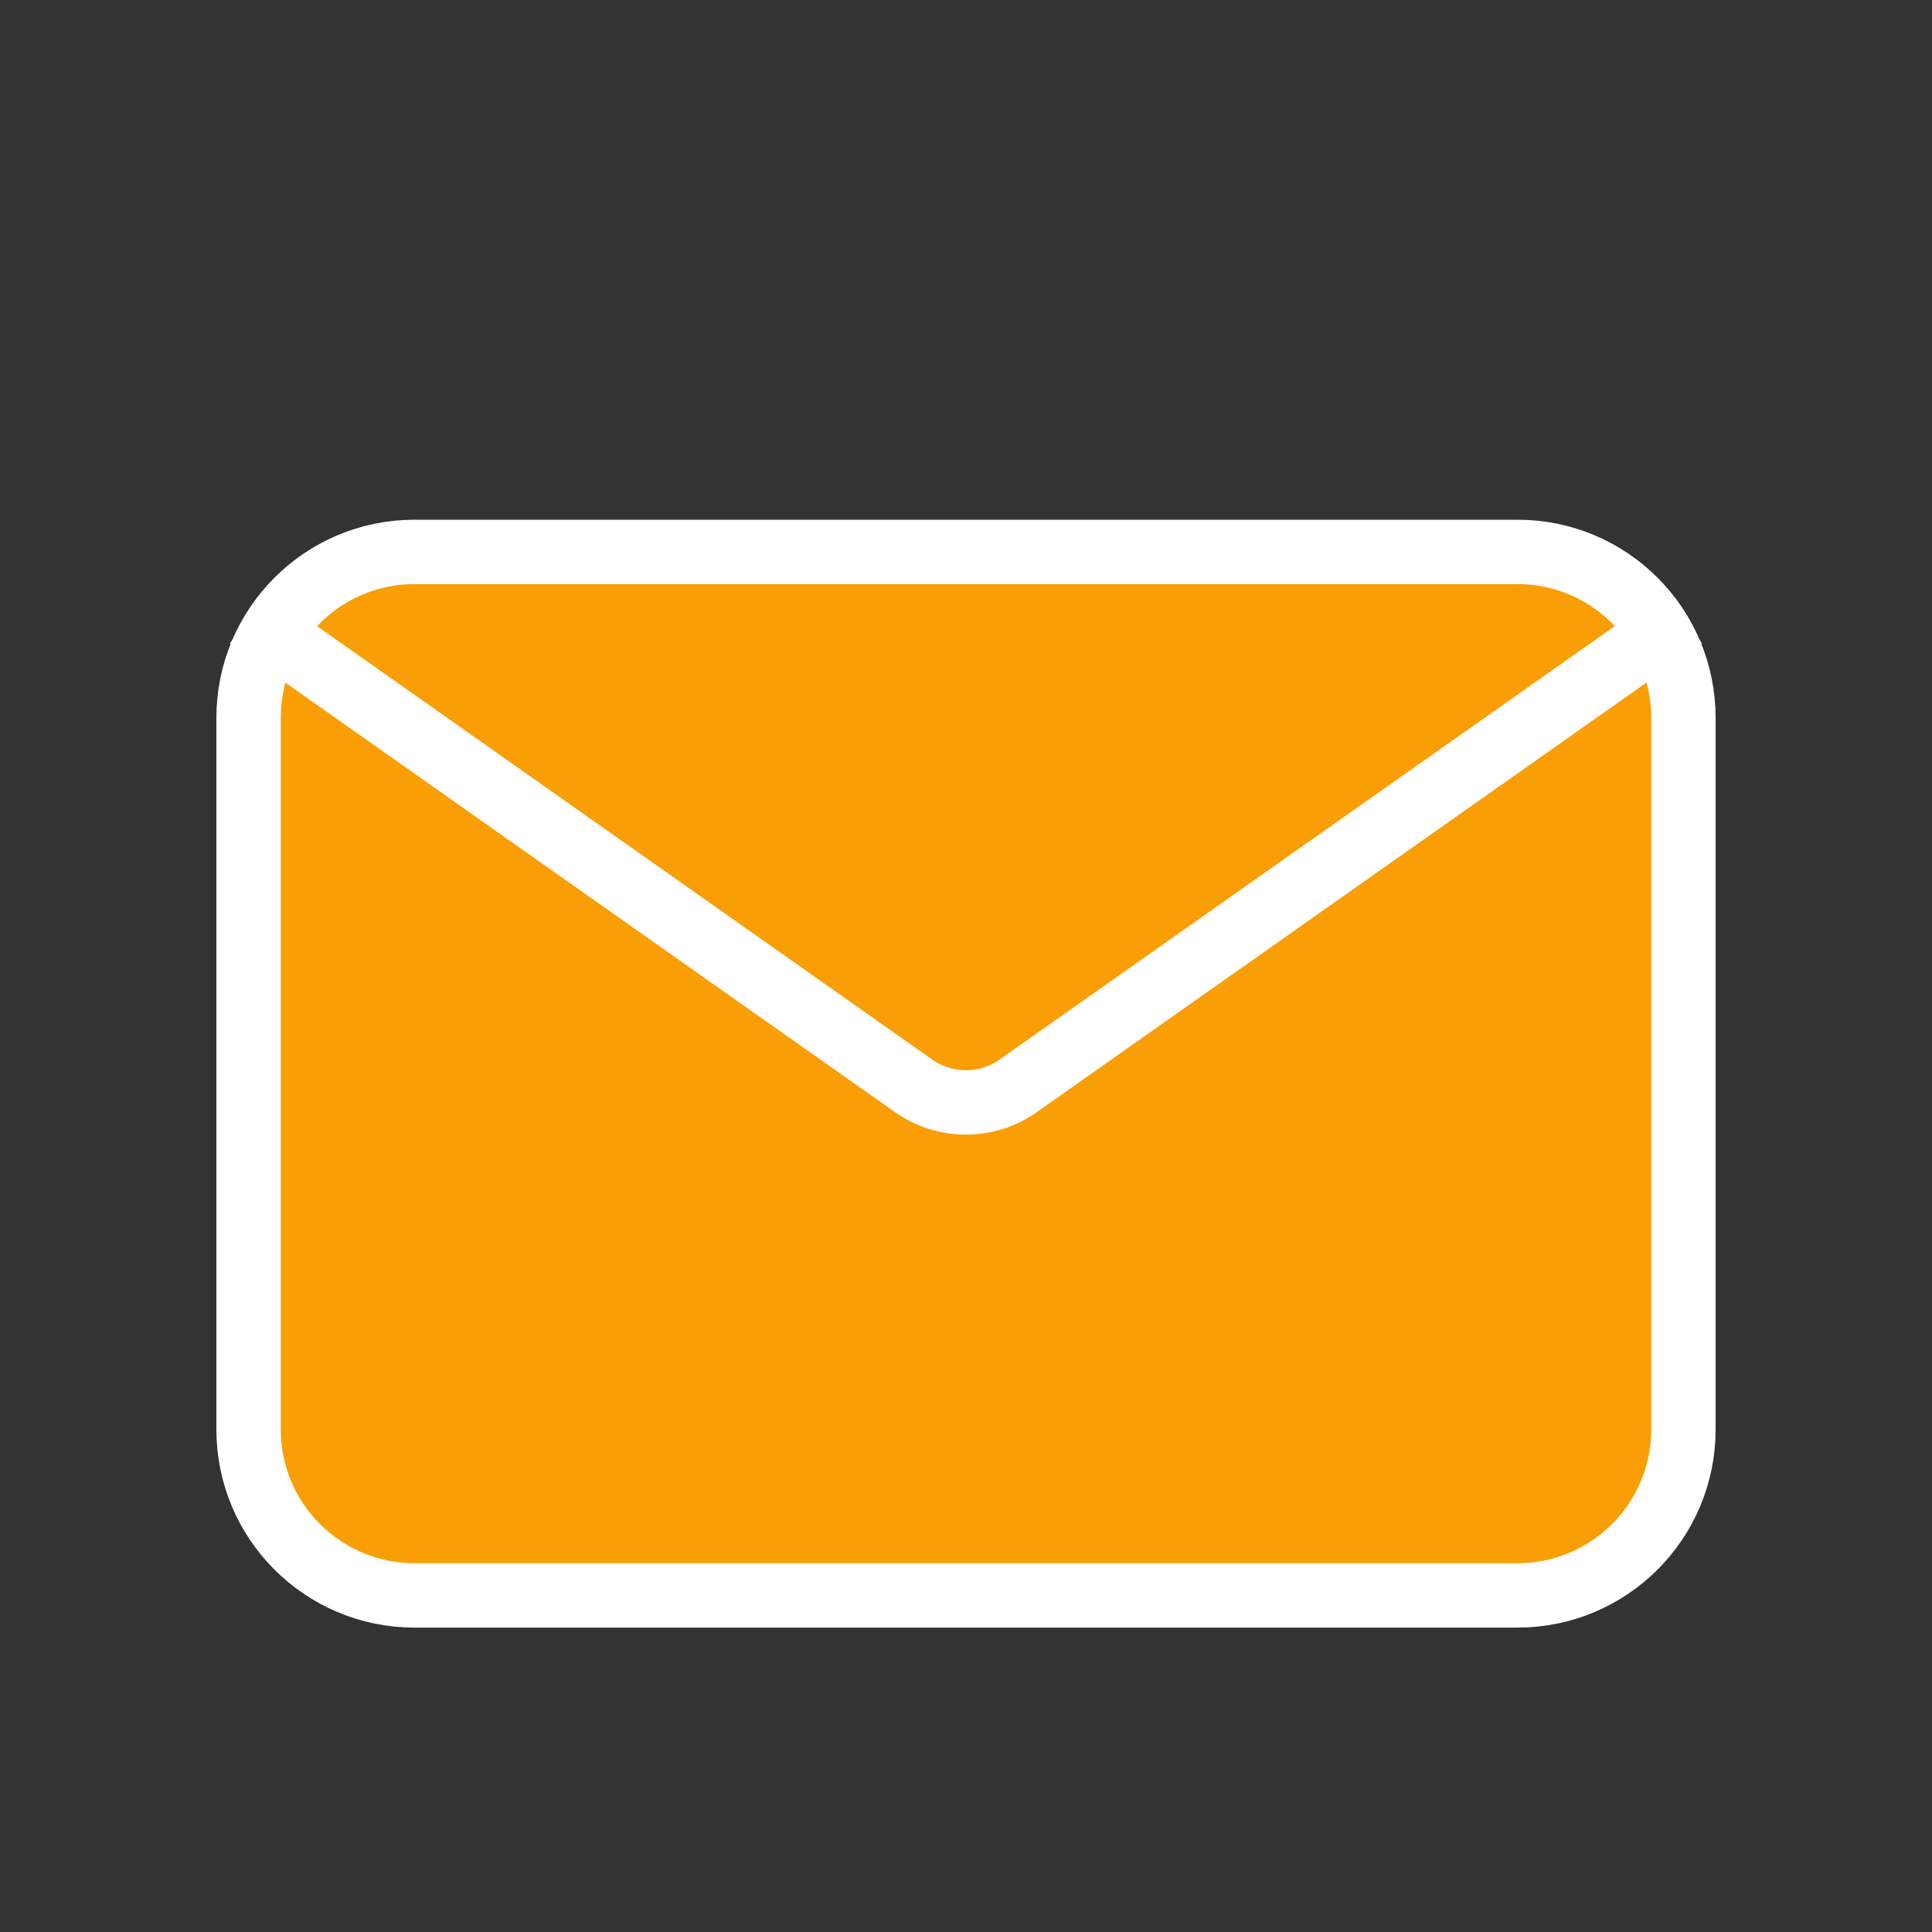
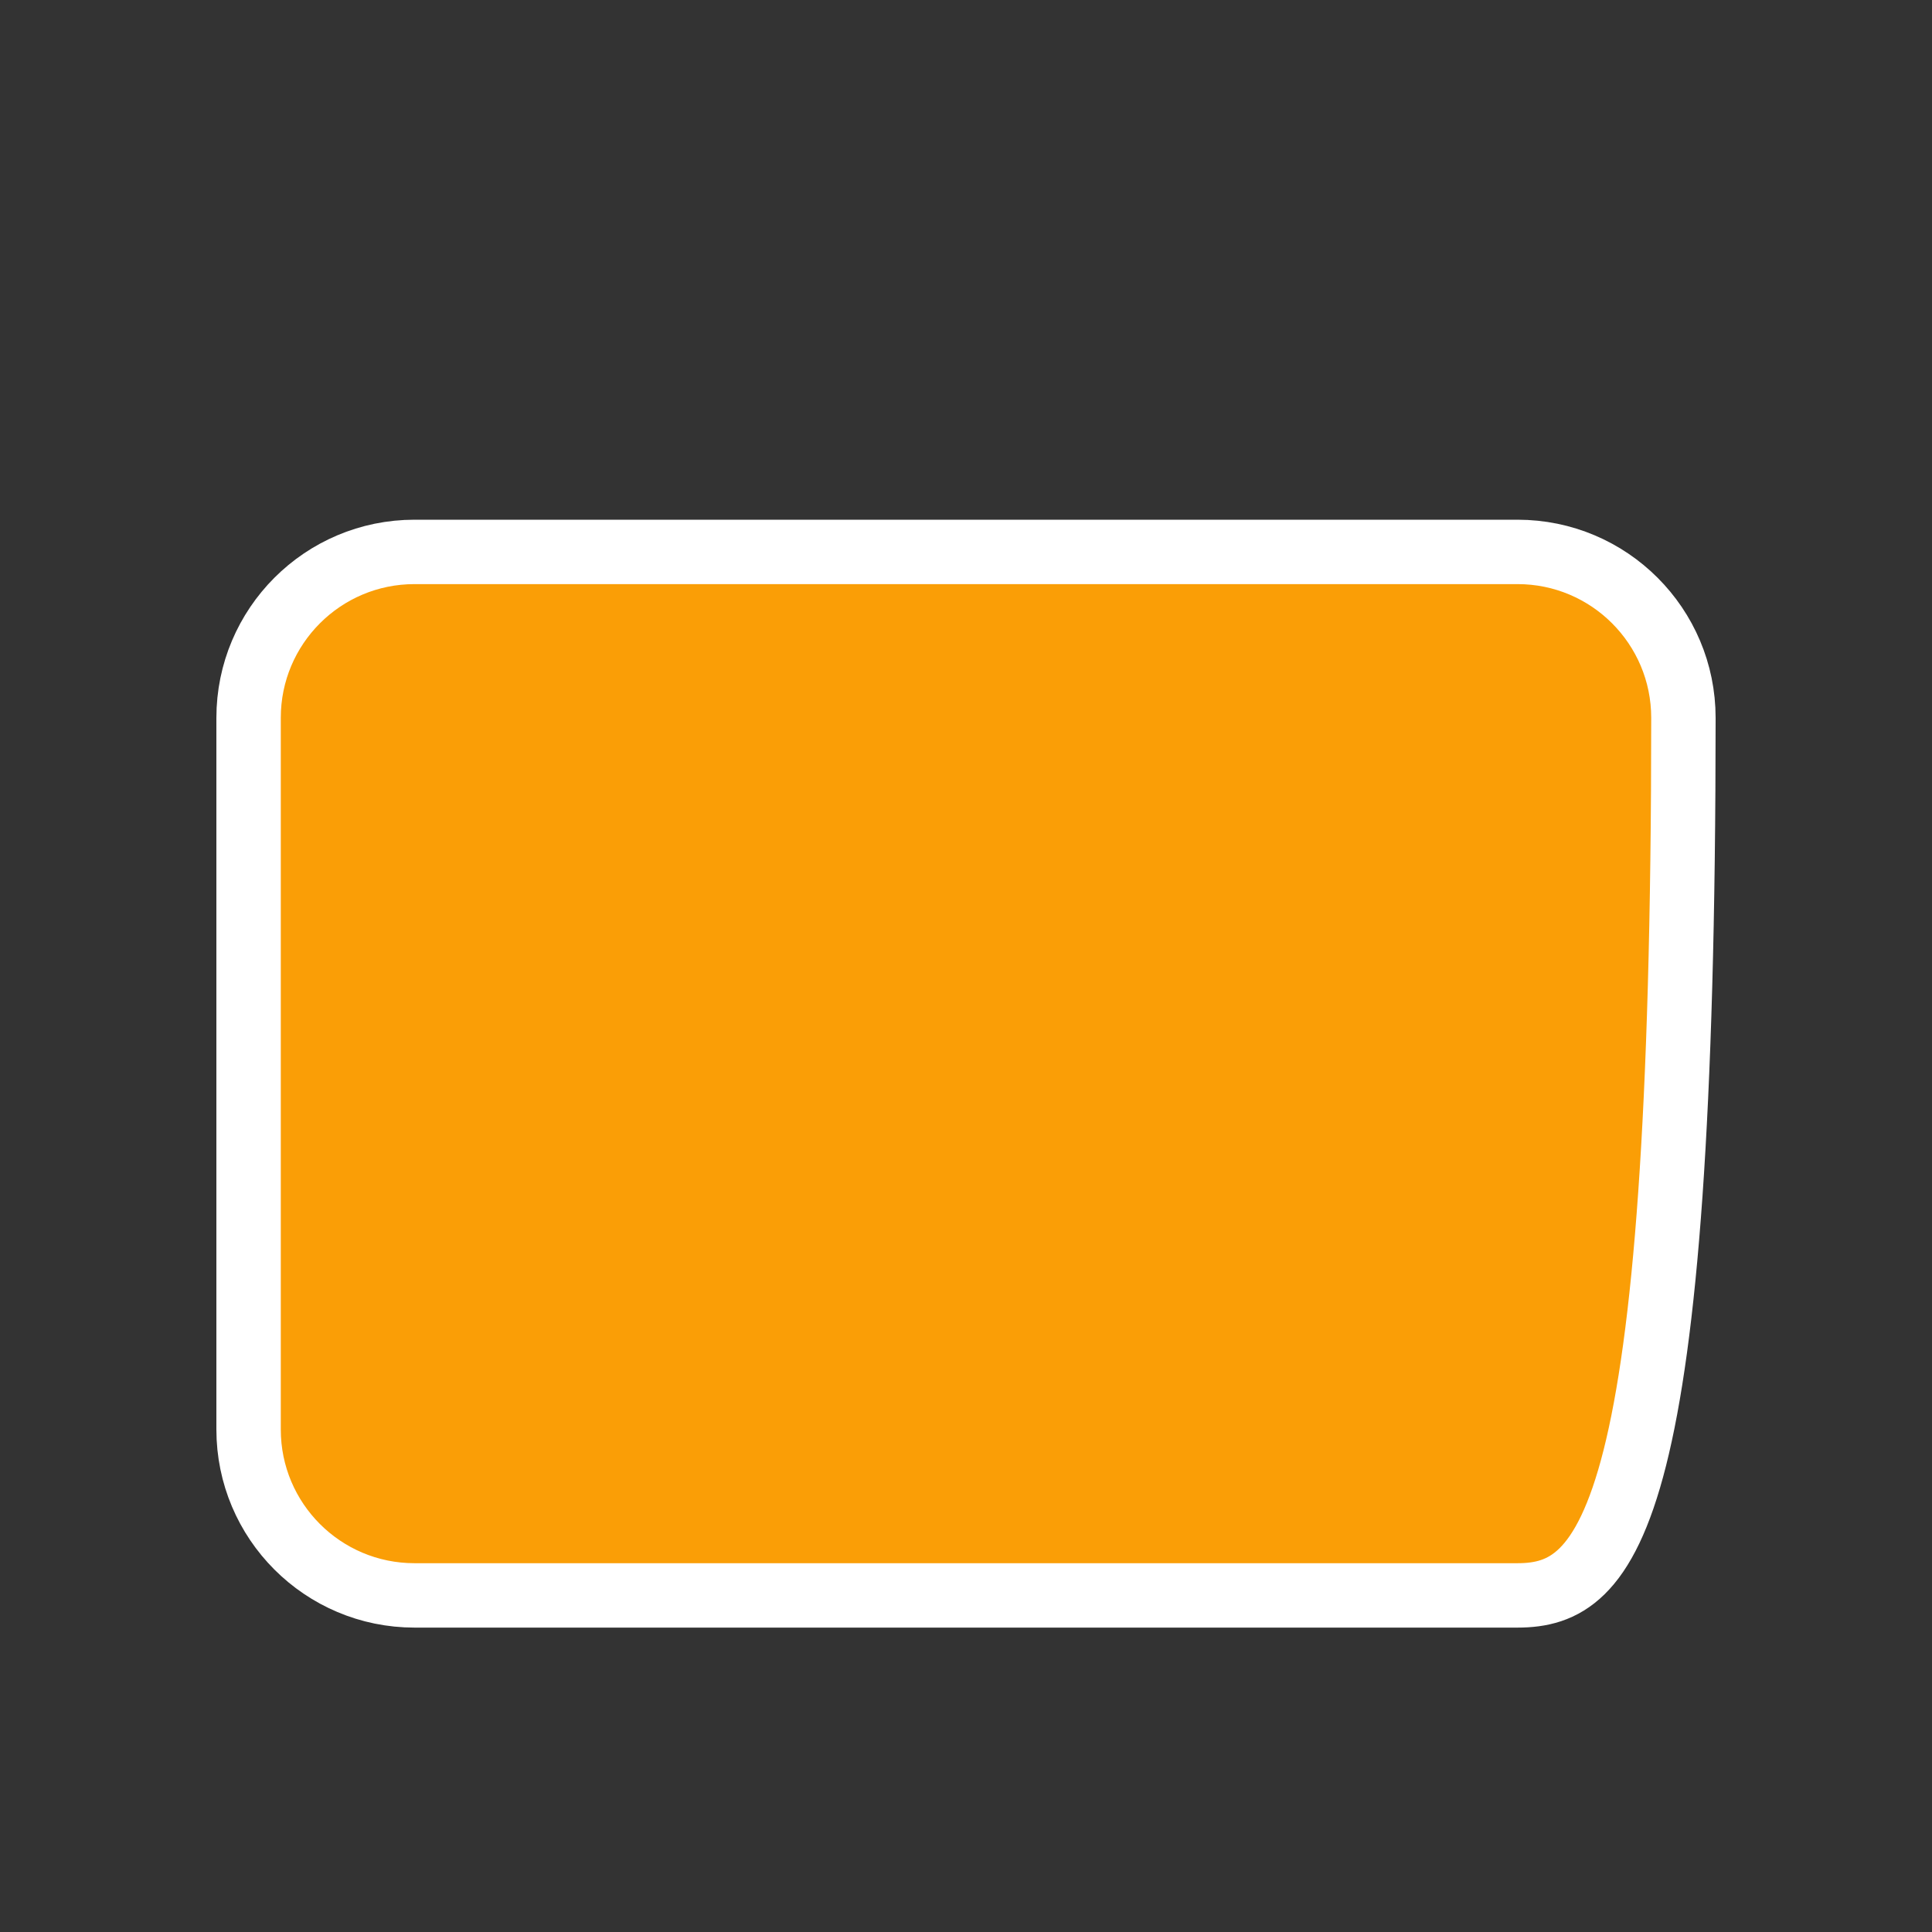
<svg xmlns="http://www.w3.org/2000/svg" version="1.1" x="0px" y="0px" viewBox="0 0 90 90" style="enable-background:new 0 0 90 90;" xml:space="preserve">
  <rect x="0" y="0" width="90" height="90" fill="#333333" stroke="none" />
  <style type="text/css">
	.st0{display:none;}
	.st1{display:inline;}
	.st2{fill:#F1F1F1;}
	.st3{display:inline;fill:#B2B2B2;}
	.st4{fill:#FF0200;}
	.st5{opacity:0.2;fill:#1D1D1B;}
	.st6{opacity:0.5;}
	.st7{opacity:0.3;}
	.st8{opacity:0.351;fill:#FFDF2A;enable-background:new    ;}
	.st9{opacity:0.279;fill:none;stroke:#707070;stroke-width:1.409;enable-background:new    ;}
	.st10{fill:none;stroke:#FF0000;stroke-width:2.624;}
	.st11{fill:#FA9E06;stroke:#FFFFFF;stroke-width:3;stroke-miterlimit:10;}
	.st12{fill:#FFFFFF;}
	.st13{fill:#8162FA;stroke:#FFFFFF;stroke-width:3;stroke-miterlimit:10;}
	.st14{fill-rule:evenodd;clip-rule:evenodd;fill:#FFFFFF;}
	.st15{fill:#FF0000;}
	.st16{fill:none;stroke:#FF0000;stroke-width:3;}
	.st17{fill:#EFF6FE;}
	.st18{fill:#D6E5F6;}
	.st19{fill:#E7F0F7;}
	.st20{fill:#B6D3E8;enable-background:new    ;}
	.st21{fill:#F4A989;}
	.st22{fill:#E54E5C;}
	.st23{fill:#507261;}
	.st24{fill:#F96775;}
	.st25{fill:#142F33;}
	.st26{fill:#E58876;}
	.st27{fill:#682C2C;}
	.st28{fill:#494F5E;}
	.st29{fill:none;stroke:#682C2C;stroke-width:1.095;stroke-linecap:round;stroke-linejoin:round;stroke-miterlimit:10;}
	.st30{fill:none;stroke:#C64E4E;stroke-width:1.095;stroke-linecap:round;stroke-linejoin:round;stroke-miterlimit:10;}
	.st31{fill:#393F4C;}
	.st32{fill:#454C56;}
	.st33{fill:none;stroke:#262B38;stroke-width:1.095;stroke-miterlimit:10;}
	.st34{fill:#586066;}
	.st35{fill:#262B38;}
	.st36{fill:none;stroke:#595647;stroke-width:1.095;stroke-miterlimit:10;}
	.st37{fill:#E2D28F;}
	.st38{fill:#EFEBAB;}
	.st39{fill:#F2F2C2;}
	.st40{fill:#595647;}
	.st41{fill:#6B7477;}
	.st42{fill:none;stroke:#5B2A32;stroke-width:1.095;stroke-miterlimit:10;}
	.st43{fill:#964538;}
	.st44{fill:#A05440;}
	.st45{fill:#AF785A;}
	.st46{fill:none;stroke:#9B6734;stroke-width:1.095;stroke-miterlimit:10;}
	.st47{fill:#B2803D;}
	.st48{fill:#BA8E42;}
	.st49{fill:#CCA652;}
	.st50{fill:#9B6734;}
	.st51{fill:#773624;}
	.st52{fill:#A34F21;}
	.st53{fill:#CE8495;}
	.st54{fill:#DD9FB1;}
	.st55{fill:#E8B8CC;}
	.st56{fill:#B5626E;}
	.st57{fill:#396051;}
	.st58{fill:none;stroke:#142F33;stroke-width:1.095;stroke-miterlimit:10;}
	.st59{fill:#62826F;}
	.st60{fill:#71A2D6;enable-background:new    ;}
	.st61{fill:#516B91;enable-background:new    ;}
	.st62{fill:#443B2D;}
	.st63{fill:#7F9BA3;}
	.st64{fill:#5B7D8E;}
	.st65{fill:#6F9EDA;}
	.st66{fill:#3F78DA;}
	.st67{fill:#4F7FE8;}
	.st68{fill:#749AC1;}
	.st69{fill:#C1C8C9;}
	.st70{fill:#808589;}
	.st71{fill:#708FFF;}
	.st72{fill:#23847B;}
	.st73{fill:none;stroke:#1B6670;stroke-width:0.547;stroke-linecap:round;stroke-linejoin:round;stroke-miterlimit:10;}
	.st74{fill:#25A58C;}
	.st75{fill:#E06868;}
	.st76{fill:#C64A5C;}
	.st77{fill:#12877F;}
	.st78{fill:#A5D4FF;}
	.st79{fill:#42BA92;}
	.st80{fill:#D6B18A;}
	.st81{fill:#E5D3B7;}
	.st82{fill:#6CBC88;}
	.st83{fill:#58997A;}
	.st84{fill:#E2CB91;}
	.st85{fill:#D8B177;}
	.st86{fill:#EDA977;}
	.st87{fill:#DB855A;}
	.st88{fill:#F4CA8C;}
	.st89{fill:#E6D6ED;}
	.st90{fill:#A58BB7;}
	.st91{fill:#B77321;}
	.st92{fill:#60A7FF;}
	.st93{fill:#293649;}
	.st94{fill:#AFA241;}
	.st95{fill:#BCB94D;}
	.st96{fill:#CECE6A;}
	.st97{fill:#6D5423;}
	.st98{fill:#ED713B;}
	.st99{fill:#FF8745;}
	.st100{fill:#FFC76C;}
	.st101{fill:#F2A961;}
	.st102{fill:#513419;}
	.st103{fill:#353D4C;}
	.st104{fill:#292E3F;}
	.st105{fill:#414F58;}
	.st106{opacity:0.279;fill:none;stroke:#707070;stroke-width:1.406;enable-background:new    ;}
	.st107{fill:none;stroke:#FF0000;stroke-width:3.114;}
	.st108{opacity:0.4;}
	.st109{fill:url(#SVGID_1_);}
	.st110{fill:url(#SVGID_00000163064283280876762710000016706818255222141843_);}
	.st111{fill:#4CDDD8;}
	.st112{clip-path:url(#SVGID_00000049931892027407467430000013752130016516113575_);enable-background:new    ;}
	.st113{fill:#EFFAFD;}
	.st114{fill:#34C4FA;}
	.st115{clip-path:url(#SVGID_00000172405248387251422230000014319000313947106432_);fill:#F7F3FE;enable-background:new    ;}
	.st116{fill:#4CDCD7;}
	.st117{fill:#FA9E06;}
	.st118{clip-path:url(#SVGID_00000157302754371907700930000014633836288804721545_);}
	.st119{fill:#221F20;}
	.st120{fill:none;}
	.st121{fill:#D94469;}
	.st122{fill:#DE1C01;}
	.st123{fill:#002147;}
	.st124{clip-path:url(#SVGID_00000050658461859394417260000001752182358747305621_);}
	.st125{fill:#FCCAA7;}
	.st126{fill:none;stroke:#D16B61;stroke-width:0.547;stroke-linecap:round;stroke-linejoin:round;stroke-miterlimit:10;}
	.st127{fill:#FFB544;}
	.st128{fill:#EAAB8F;}
	.st129{fill:#A35713;}
	.st130{fill:#B2751A;}
	.st131{fill:none;stroke:#414F58;stroke-width:0.547;stroke-linecap:round;stroke-linejoin:round;stroke-miterlimit:10;}
	.st132{fill:#586B72;}
	.st133{fill:#F7576B;}
	.st134{fill:#F33643;}
	.st135{fill:none;stroke:#C45353;stroke-width:0.547;stroke-linecap:round;stroke-linejoin:round;stroke-miterlimit:10;}
	.st136{fill:#516066;}
	.st137{fill:#A55A16;}
	.st138{fill:#FEFEFE;}
	.st139{fill:none;stroke:#A55A16;stroke-width:0.547;stroke-linecap:round;stroke-linejoin:round;stroke-miterlimit:10;}
	.st140{fill:#B77415;}
	.st141{fill:none;stroke:#A67B33;stroke-width:1.095;stroke-linecap:round;stroke-linejoin:round;stroke-miterlimit:10;}
	.st142{fill:#FED481;}
	.st143{enable-background:new    ;}
	.st144{clip-path:url(#SVGID_00000034078875041006856660000008076294704848247988_);}
	.st145{fill:#FAFAF8;}
	.st146{fill:url(#SVGID_00000102514678575601063330000014252582869066403760_);}
	.st147{fill:#161615;stroke:#FFFFFF;stroke-width:0.932;}
	.st148{stroke:#FFFFFF;stroke-width:0.932;}
	.st149{fill:#FFFFFF;stroke:#FFFFFF;stroke-width:0.056;stroke-miterlimit:10;}
	.st150{fill:url(#XMLID_00000103945910505060908060000018082617676200827272_);}
	.st151{fill:url(#XMLID_00000000929828445238946960000013393198046659801746_);}
	.st152{fill:url(#XMLID_00000110457732540933948770000017315614543159857795_);}
	.st153{fill:url(#XMLID_00000024707136034509169850000008435830416474438801_);}
	.st154{opacity:0.2;enable-background:new    ;}
	.st155{opacity:0.12;enable-background:new    ;}
	.st156{opacity:0.25;fill:#FFFFFF;enable-background:new    ;}
	.st157{fill:none;stroke:#6186FA;stroke-width:5;stroke-miterlimit:10;}
	.st158{fill:#CBCBCB;}
	.st159{fill:#666666;}
	.st160{fill:#FDD2DB;}
	.st161{fill:#F7E8EE;}
	.st162{fill:#FFDFA9;}
	.st163{fill:#FFECC9;}
	.st164{fill:#CAD9FF;}
	.st165{fill:#DDE7FF;}
	.st166{fill:#AEF1E4;}
	.st167{fill:#CCF6EE;}
	.st168{fill:#D5C5FF;}
	.st169{fill:#E8DFFF;}
	.st170{fill:none;stroke:#FFFFFF;stroke-width:3;stroke-miterlimit:10;}
	.st171{fill:#8162FA;}
	.st172{fill:#0D3747;}
	.st173{fill:#FFFFFF;stroke:#FFFFFF;stroke-width:0.5;stroke-miterlimit:10;}
	.st174{fill:#6186FA;}
	.st175{fill:#6186FA;stroke:#FFFFFF;stroke-width:3;stroke-miterlimit:10;}
	.st176{fill:#6186FA;stroke:#FFFFFF;stroke-width:0.5;stroke-miterlimit:10;}
	.st177{fill:#2ECEAA;stroke:#FFFFFF;stroke-width:4;stroke-miterlimit:10;}
	.st178{fill:none;stroke:#FFFFFF;stroke-width:2.5;stroke-linecap:round;stroke-linejoin:round;stroke-miterlimit:10;}
	.st179{fill:#6186FA;stroke:#FFFFFF;stroke-width:2.5;stroke-miterlimit:10;}
	.st180{fill:#FFFFFF;stroke:#FFFFFF;stroke-width:1.394;stroke-miterlimit:10;}
	.st181{fill:none;stroke:#FFFFFF;stroke-width:1.665;stroke-linecap:round;stroke-linejoin:round;stroke-miterlimit:10;}
	.st182{fill:none;stroke:#FFFFFF;stroke-width:2;stroke-linecap:round;stroke-linejoin:round;stroke-miterlimit:10;}
	.st183{fill:none;stroke:#FFFFFF;stroke-width:1.828;stroke-linecap:round;stroke-linejoin:round;stroke-miterlimit:10;}
	.st184{fill:none;stroke:#FFFFFF;stroke-width:2.143;stroke-linecap:round;stroke-linejoin:round;stroke-miterlimit:10;}
	.st185{fill:#2ECEAA;}
	.st186{fill:none;stroke:#FFFFFF;stroke-width:0.987;stroke-linecap:round;stroke-linejoin:round;stroke-miterlimit:10;}
	.st187{fill:none;stroke:#FFFFFF;stroke-width:1.673;stroke-linecap:round;stroke-linejoin:round;stroke-miterlimit:10;}
	.st188{fill:#F8F4FF;}
	.st189{fill:url(#SVGID_00000018225059198078090230000011419146327373659272_);}
	.st190{opacity:0.2;}
	.st191{clip-path:url(#SVGID_00000155113815090423828540000007503437475099185845_);}
	.st192{fill:#662D90;}
	.st193{clip-path:url(#SVGID_00000133524419317132984310000009571326345249517963_);}
	.st194{clip-path:url(#SVGID_00000022544728652220629260000007660811560400199565_);}
	.st195{fill:#ED2E67;}
	.st196{fill:#0FC072;}
	.st197{fill:none;stroke:#0E489E;stroke-width:1.226;stroke-linecap:round;stroke-linejoin:round;}
	.st198{clip-path:url(#SVGID_00000088837729790437886190000016057053965908801955_);}
	.st199{fill:#3AB54A;}
	.st200{fill:#222222;}
	.st201{fill:#0084BD;}
	.st202{fill:none;stroke:#0E489E;stroke-width:1.194;stroke-linecap:round;stroke-linejoin:round;}
	.st203{fill:url(#SVGID_00000072983013009100188670000010748284351005844866_);}
	.st204{fill:#FA9E06;stroke:#FFFFFF;stroke-width:1.788;stroke-miterlimit:10;}
	.st205{fill:url(#SVGID_00000105397110263451806870000006274060953373465250_);}
	.st206{fill:#6186FA;stroke:#FFFFFF;stroke-width:2.384;stroke-miterlimit:10;}
	.st207{fill:none;stroke:#FFFFFF;stroke-width:1.49;stroke-linecap:round;stroke-linejoin:round;stroke-miterlimit:10;}
	.st208{fill:url(#SVGID_00000152964545123702344580000005866769907502345601_);}
	.st209{fill:#2ECEAA;stroke:#FFFFFF;stroke-width:2.384;stroke-miterlimit:10;}
	.st210{fill:none;stroke:#FFFFFF;stroke-width:0.894;stroke-linecap:round;stroke-linejoin:round;stroke-miterlimit:10;}
	.st211{fill:url(#SVGID_00000023973818055803253760000010979085405279464595_);}
	.st212{fill:url(#SVGID_00000023996879320594926460000009397548291129566654_);}
	.st213{fill:url(#SVGID_00000129910445522608345300000002494458254894425774_);}
	.st214{clip-path:url(#SVGID_00000165199112400374834240000008486172510917150604_);}
	.st215{clip-path:url(#SVGID_00000151527753571965576650000012871366262657401995_);}
	.st216{clip-path:url(#SVGID_00000042727974795541997010000006498830445378567333_);}
	.st217{clip-path:url(#SVGID_00000052063914072078628240000016102439444547054008_);}
	.st218{fill:#002D66;}
	.st219{clip-path:url(#SVGID_00000127045200989666347450000002002756064817317250_);}
	.st220{fill:none;stroke:#FFFFFF;stroke-width:0.875;stroke-linecap:round;stroke-linejoin:round;}
	.st221{fill:none;stroke:#FFFFFF;stroke-width:1.094;stroke-linecap:round;stroke-linejoin:round;}
	.st222{fill:none;stroke:#FFFFFF;stroke-width:0.73;stroke-linecap:round;stroke-linejoin:round;}
	.st223{opacity:0.1;fill:#5CB0F4;}
	.st224{clip-path:url(#SVGID_00000119110384403566432550000003262528507217512351_);}
	.st225{clip-path:url(#SVGID_00000102539833199572361110000011268501732687821490_);}
	.st226{clip-path:url(#SVGID_00000163768067876378860110000015570459586426542241_);}
	.st227{fill:#F9F5FF;}
	.st228{fill:#8162FA;stroke:#E1E1E1;stroke-miterlimit:10;}
	.st229{clip-path:url(#SVGID_00000163044247253255519920000005062826070967783093_);}
	.st230{clip-path:url(#SVGID_00000168806678485475017960000010145233462247924104_);}
	.st231{clip-path:url(#SVGID_00000081649215935015165960000002512604019739070619_);}
	.st232{fill:none;stroke:#FFFFFF;stroke-width:0.923;stroke-linecap:round;stroke-linejoin:round;}
	.st233{fill:none;stroke:#FFFFFF;stroke-width:1.154;stroke-linecap:round;stroke-linejoin:round;}
	.st234{fill:none;stroke:#FFFFFF;stroke-width:0.769;stroke-linecap:round;stroke-linejoin:round;}
	.st235{clip-path:url(#SVGID_00000150082198317282892910000002902986322339336873_);}
	.st236{clip-path:url(#SVGID_00000065046623138504805430000010800152731242777479_);}
	.st237{opacity:0.15;clip-path:url(#SVGID_00000065046623138504805430000010800152731242777479_);fill:#262B38;}
	.st238{fill:#0055C3;}
	.st239{fill:none;stroke:#CBCBCB;stroke-linecap:round;stroke-linejoin:round;stroke-miterlimit:10;}
	.st240{clip-path:url(#SVGID_00000128484137712678353100000013443617890944141743_);}
	.st241{clip-path:url(#SVGID_00000086659182299730868240000013788415202568099479_);fill:#FFFFFF;}
	.st242{opacity:0.15;clip-path:url(#SVGID_00000086659182299730868240000013788415202568099479_);fill:#262B38;}
	.st243{fill:#F7576B;stroke:#FFFFFF;stroke-width:3;stroke-miterlimit:10;}
	.st244{fill:#F7F3FE;enable-background:new    ;}
	.st245{fill:none;stroke:#6B7477;stroke-width:2;stroke-linecap:round;stroke-linejoin:round;stroke-miterlimit:10;}
	.st246{fill:#6186FA;stroke:#E1E1E1;stroke-miterlimit:10;}
	.st247{fill:#002147;stroke:#FFFFFF;stroke-width:2.384;stroke-miterlimit:10;}
	.st248{fill:#FFFFFF;stroke:#FFFFFF;stroke-width:0.3;stroke-miterlimit:10;}
	.st249{fill:#6B00FA;stroke:#FFFFFF;stroke-width:2.384;stroke-miterlimit:10;}
	.st250{fill:#0060FA;stroke:#FFFFFF;stroke-width:2.384;stroke-miterlimit:10;}
	.st251{fill:url(#SVGID_00000170241037753142405440000003511996873603872905_);}
	.st252{fill:url(#SVGID_00000155118150321321173150000000962209672118057088_);}
	.st253{fill:url(#SVGID_00000115490558289262999650000012251184074693052060_);}
	.st254{fill:url(#SVGID_00000156548160337847805440000014871664939870837895_);}
	.st255{fill:url(#SVGID_00000070834511111546090830000014125006560764452792_);}
	.st256{fill:url(#SVGID_00000165227932414335743750000004368475401100007570_);}
	.st257{fill:#032046;}
	.st258{fill:none;stroke:#FFFFFF;stroke-linecap:round;stroke-linejoin:round;stroke-miterlimit:10;}
	.st259{fill:none;stroke:#DB1D1B;stroke-width:4;stroke-miterlimit:10;}
	.st260{fill:none;stroke:#DB1D1B;stroke-width:4.452;stroke-miterlimit:10;}
</style>
  <g id="Layer_2" class="st0">
</g>
  <g id="Layer_1">
    <g>
-       <path class="st11" d="M70.69,74.32H19.31c-4.27,0-7.73-3.46-7.73-7.73V33.44c0-4.27,3.46-7.73,7.73-7.73h51.38    c4.27,0,7.73,3.46,7.73,7.73v33.15C78.42,70.86,74.96,74.32,70.69,74.32z" />
+       <path class="st11" d="M70.69,74.32H19.31c-4.27,0-7.73-3.46-7.73-7.73V33.44c0-4.27,3.46-7.73,7.73-7.73h51.38    c4.27,0,7.73,3.46,7.73,7.73C78.42,70.86,74.96,74.32,70.69,74.32z" />
      <g>
-         <path class="st170" d="M78.42,28.75l-31,21.84c-1.45,1.02-3.4,1.02-4.85,0l-31-21.84" />
-       </g>
+         </g>
    </g>
  </g>
  <g id="Dashboard">
</g>
  <g id="Download_Report">
</g>
  <g id="Add_User">
</g>
  <g id="share_QR">
</g>
  <g id="download-qr">
</g>
  <g id="Refund">
</g>
  <g id="Check_Transaction_History">
</g>
  <g id="Accept_Payment">
</g>
  <g id="Received_Notification">
</g>
  <g id="Enroll_Fingerprint">
</g>
  <g id="Layer_13">
</g>
</svg>